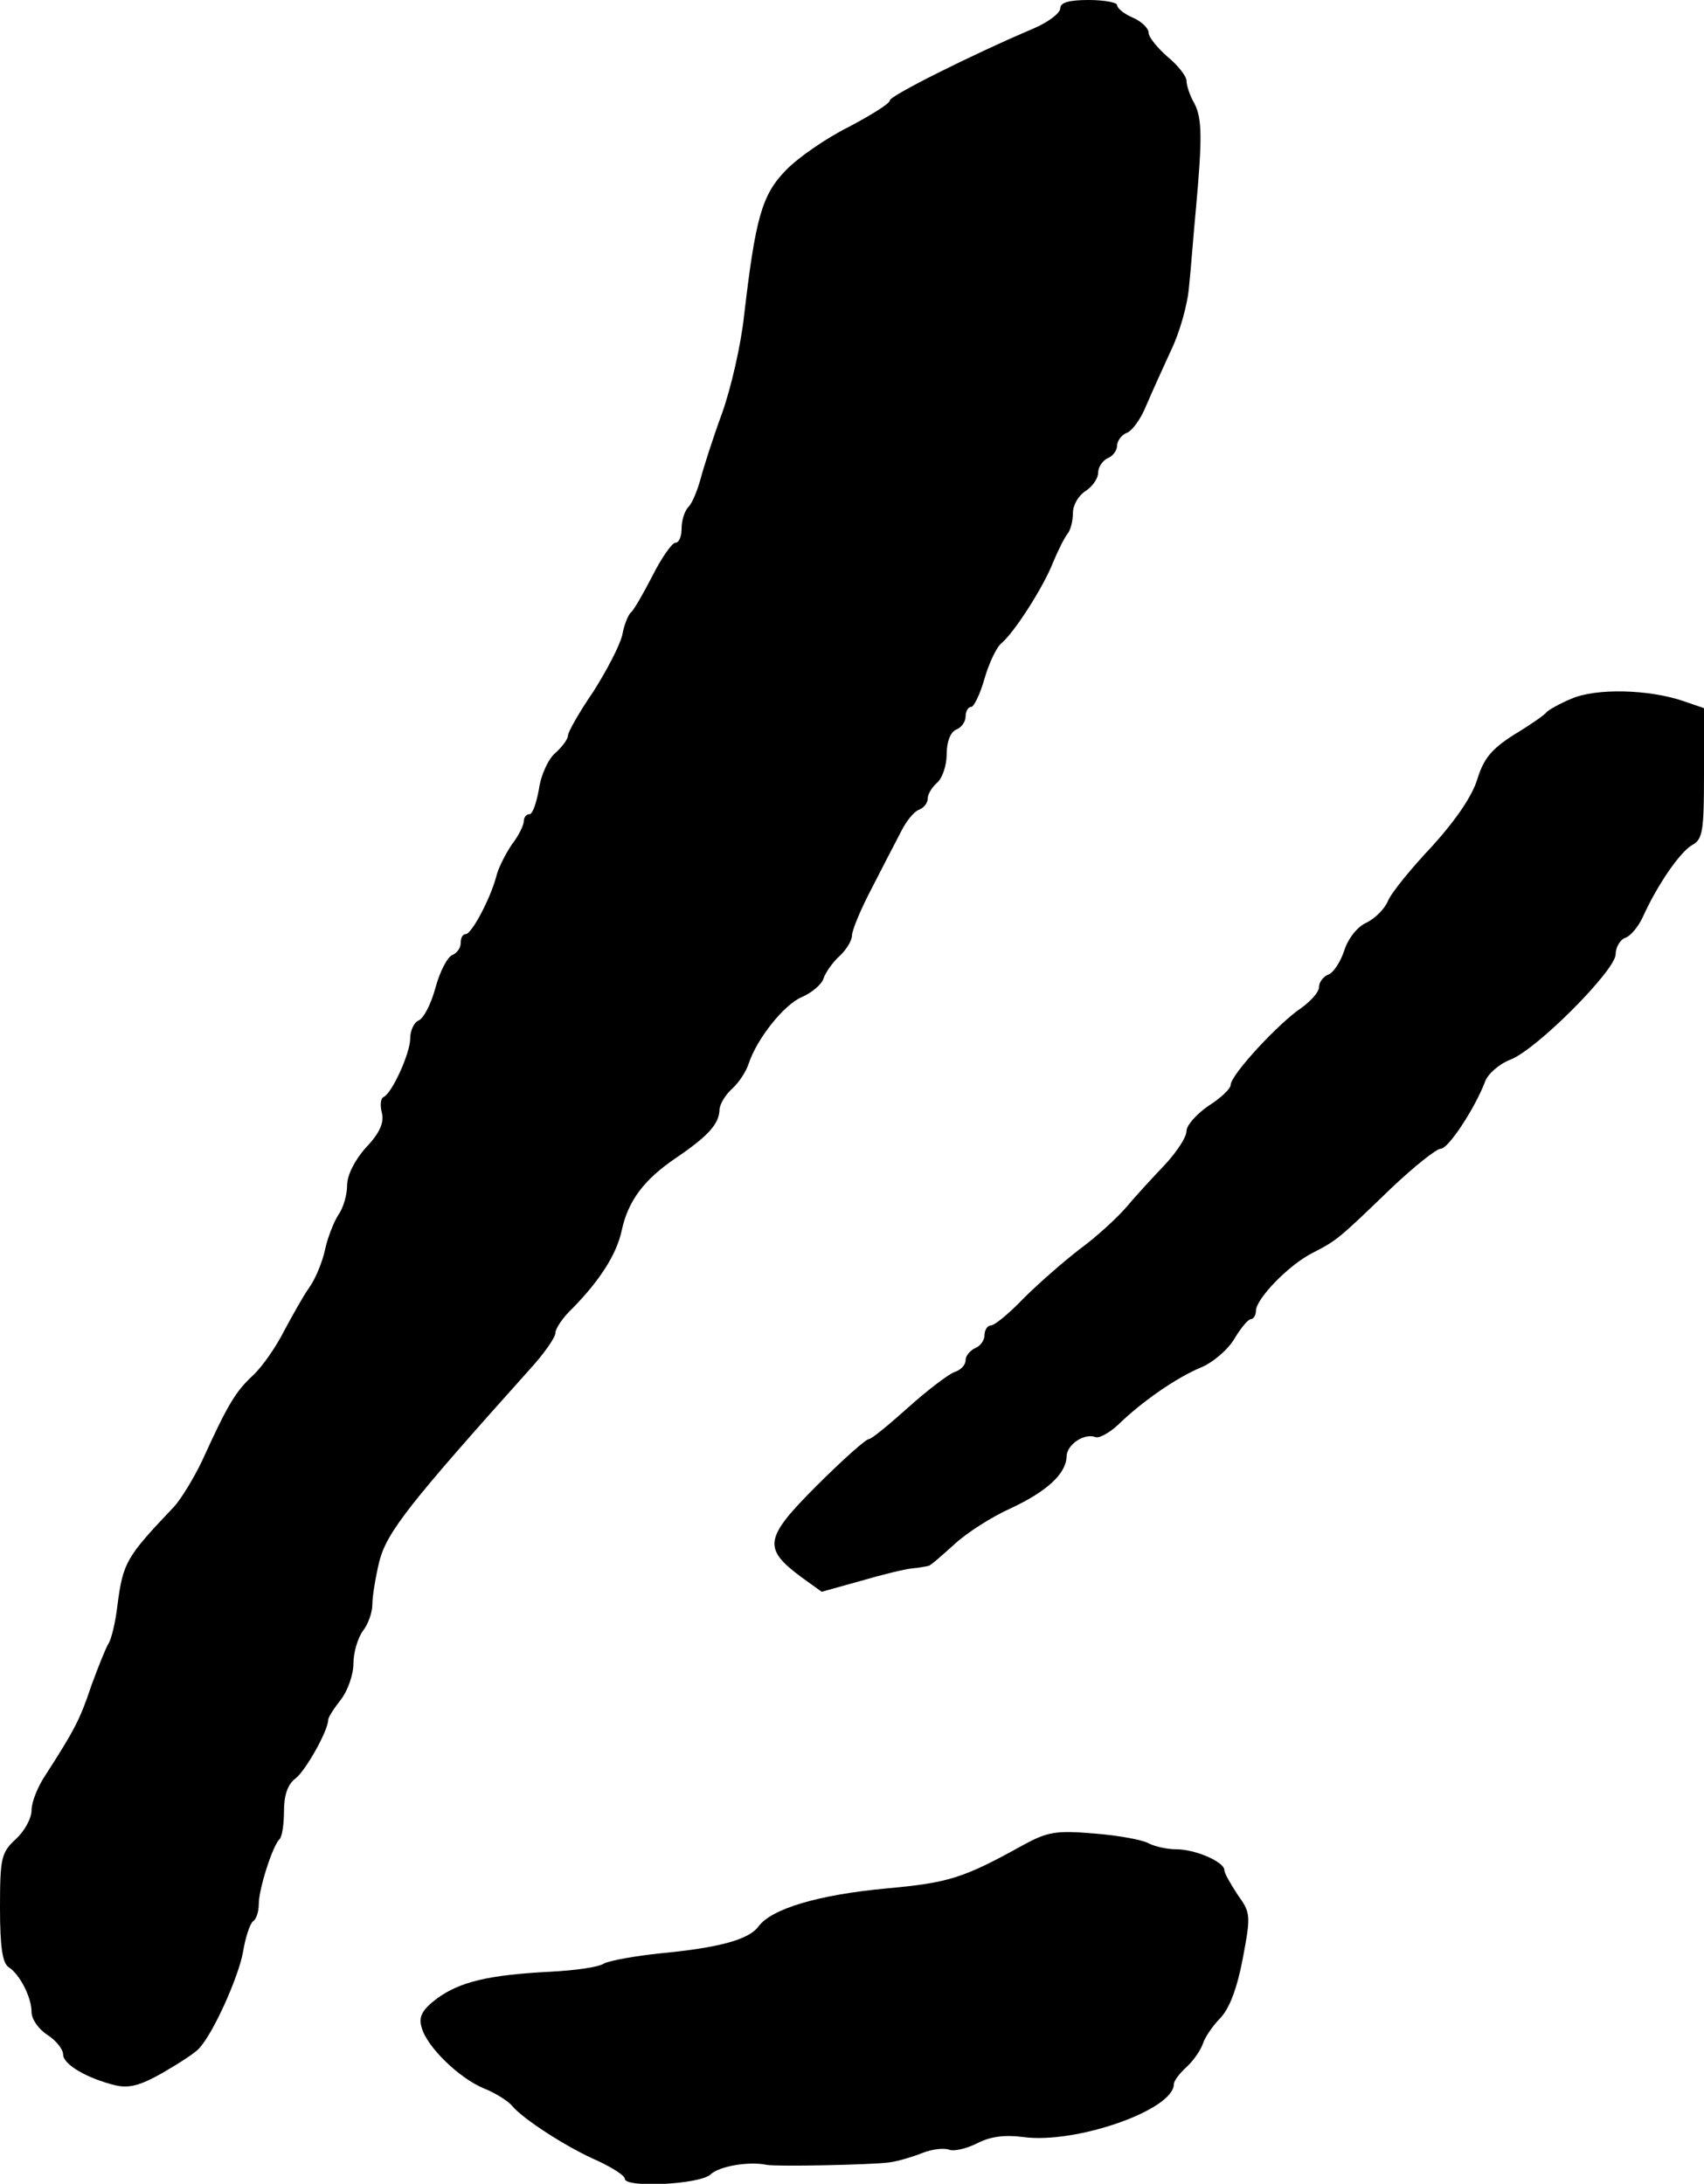
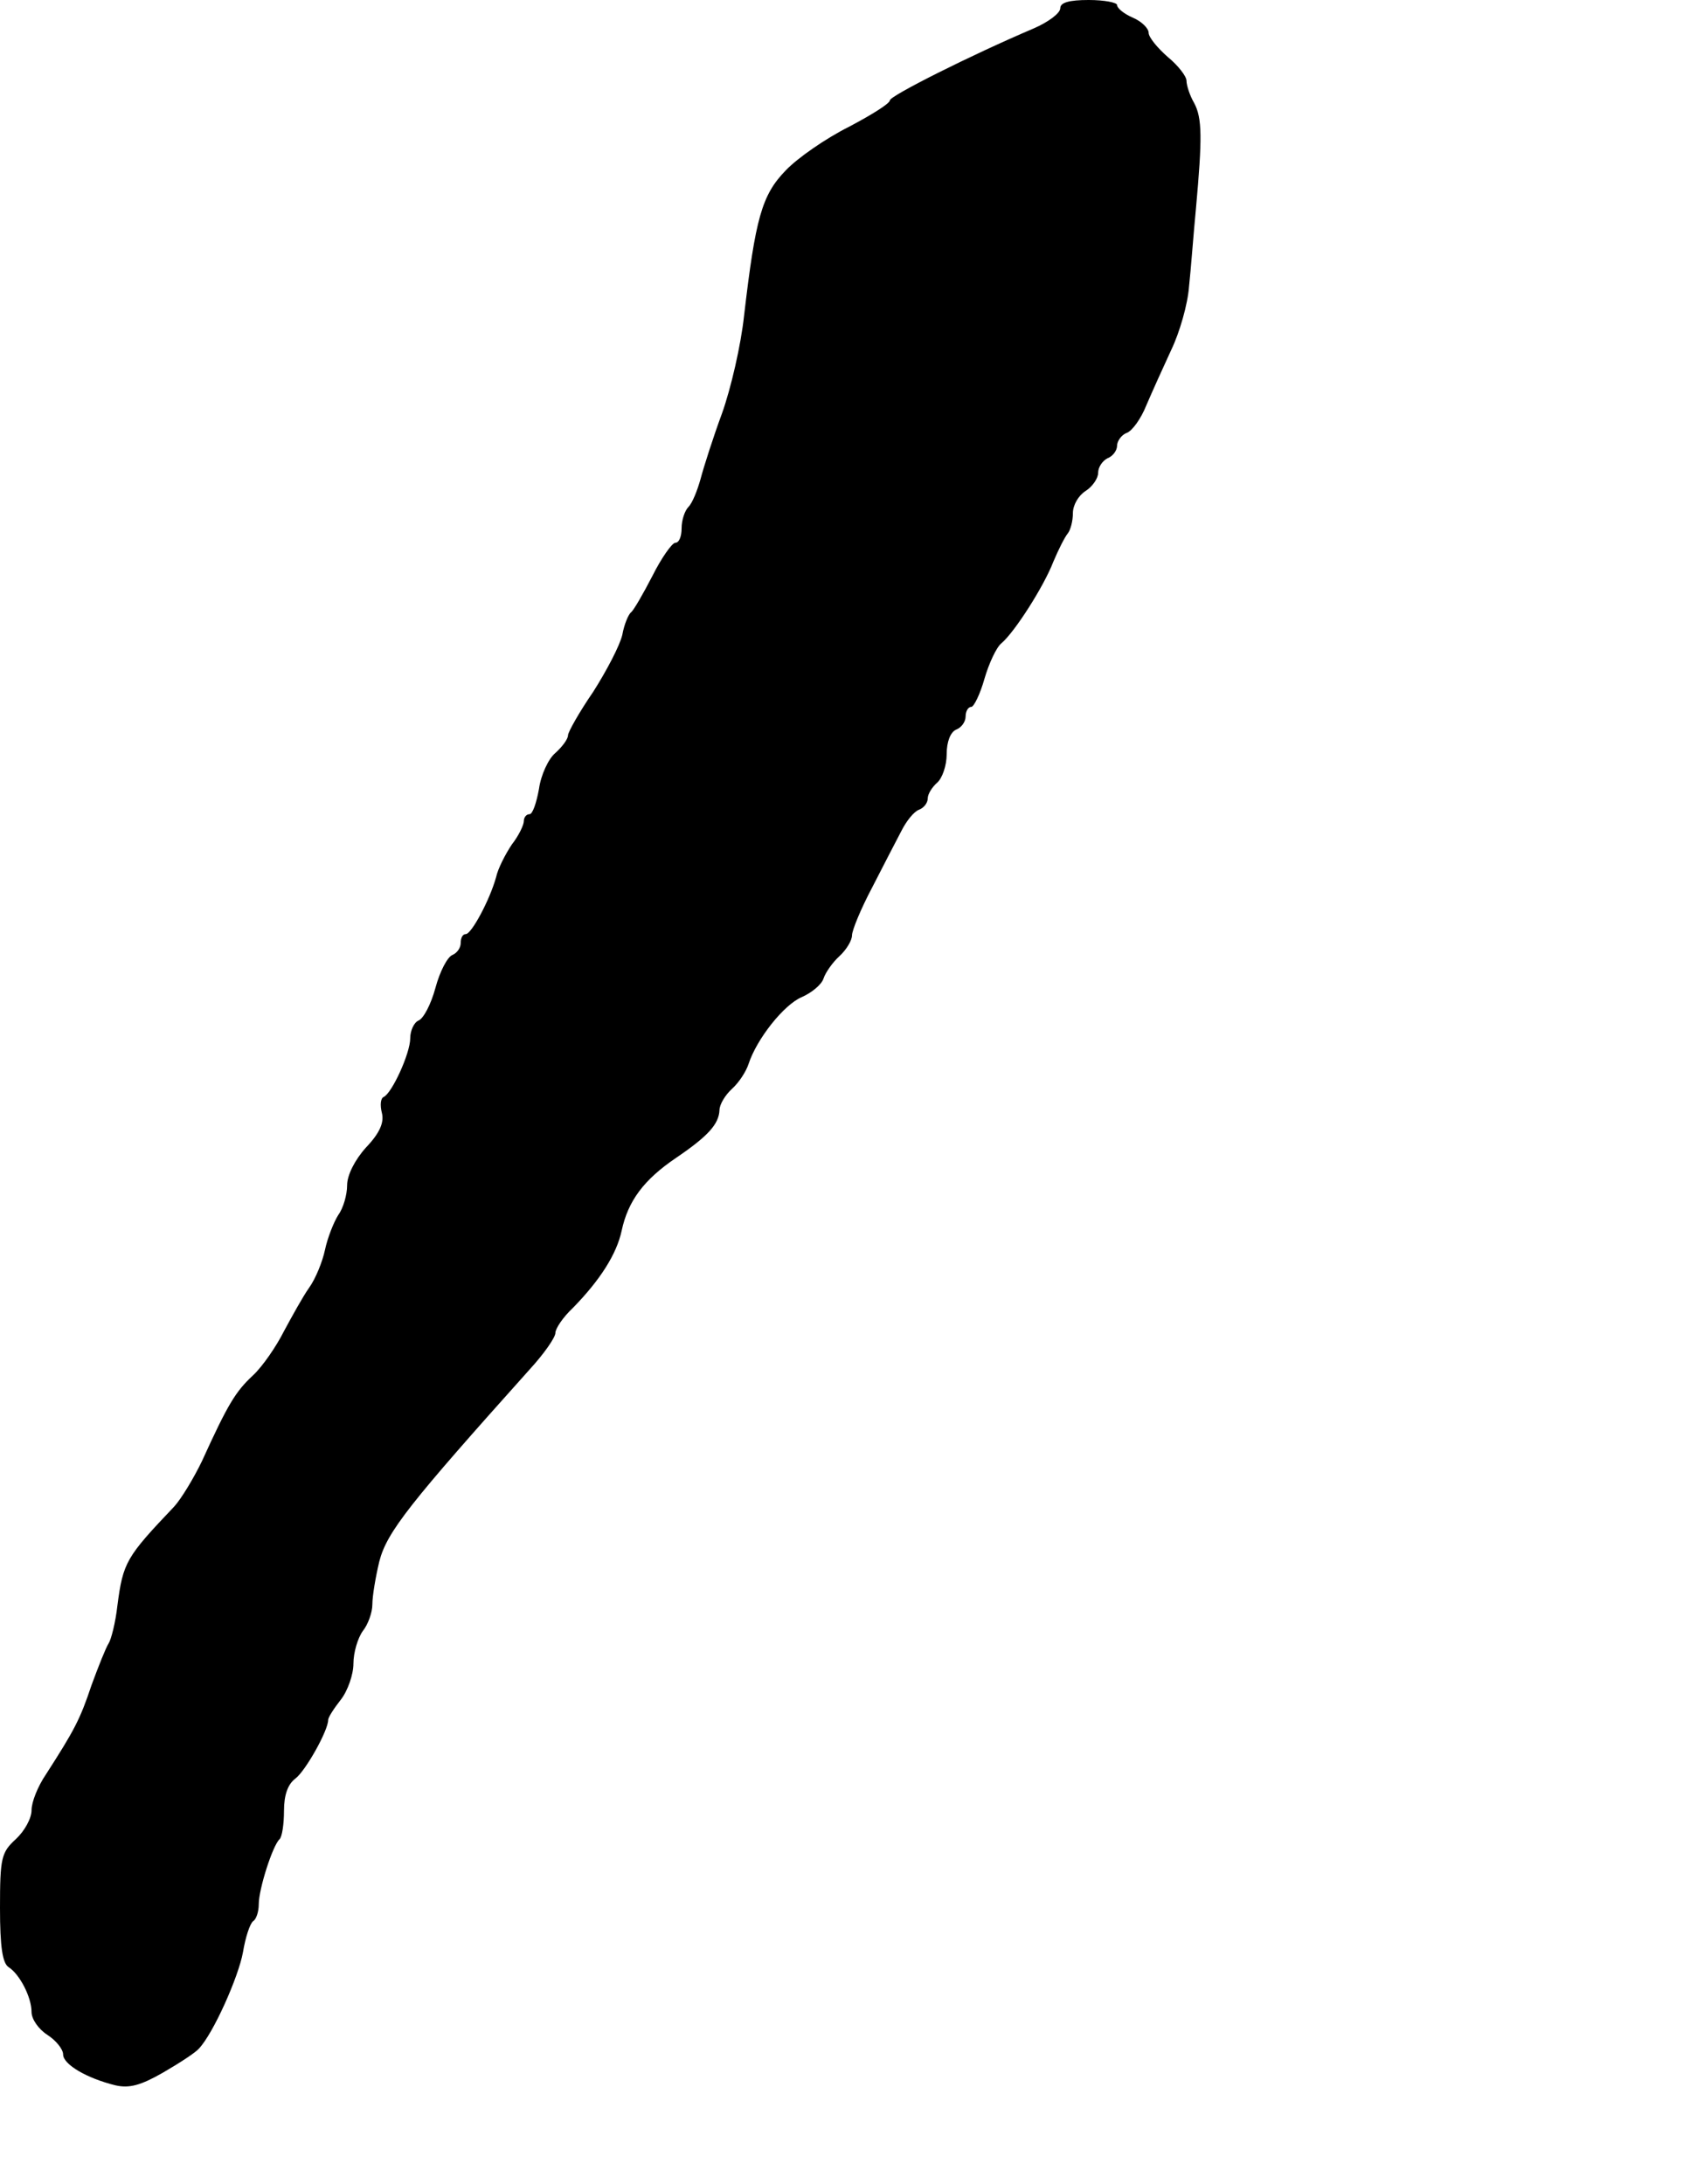
<svg xmlns="http://www.w3.org/2000/svg" version="1.0" width="270pt" height="346pt" viewBox="0 0 270 346" preserveAspectRatio="xMidYMid meet">
  <g transform="translate(0,346) scale(0.1,-0.1)" fill="#000000" stroke="none">
    <path d="M1680 3447 c0 -8 -19 -22 -42 -32 -101 -43 -228 -107 -228 -114 0 -5 -29 -23 -65 -42 -36 -18 -81 -49 -100 -69 -38 -39 -48 -76 -66 -230 -5 -47 -21 -116 -35 -155 -14 -38 -29 -85 -34 -104 -5 -18 -13 -38 -19 -44 -6 -6 -11 -21 -11 -34 0 -13 -4 -23 -10 -23 -5 0 -22 -24 -36 -52 -15 -29 -30 -55 -34 -58 -4 -3 -11 -19 -14 -36 -4 -17 -25 -57 -46 -90 -22 -32 -40 -64 -40 -69 0 -6 -9 -18 -20 -28 -11 -9 -23 -35 -26 -57 -4 -22 -10 -40 -15 -40 -5 0 -9 -5 -9 -11 0 -6 -8 -23 -19 -37 -10 -15 -22 -38 -25 -52 -10 -36 -39 -90 -48 -90 -5 0 -8 -6 -8 -14 0 -8 -6 -16 -13 -19 -8 -3 -20 -26 -27 -52 -7 -26 -19 -49 -27 -52 -7 -3 -13 -16 -13 -28 0 -24 -29 -87 -42 -93 -5 -2 -6 -13 -3 -25 4 -15 -3 -32 -25 -55 -18 -20 -30 -44 -30 -60 0 -15 -6 -36 -14 -47 -7 -11 -17 -36 -21 -55 -4 -19 -15 -46 -25 -60 -10 -14 -27 -45 -40 -69 -12 -24 -34 -56 -49 -70 -28 -26 -40 -46 -81 -136 -13 -27 -33 -60 -44 -72 -76 -80 -81 -88 -90 -157 -3 -27 -10 -54 -14 -60 -4 -6 -16 -36 -27 -66 -18 -54 -27 -71 -72 -141 -13 -19 -23 -44 -23 -57 0 -13 -11 -33 -25 -46 -23 -21 -25 -30 -25 -109 0 -62 4 -88 14 -94 17 -11 36 -47 36 -71 0 -11 11 -27 25 -36 14 -9 25 -23 25 -31 0 -16 38 -38 83 -49 22 -5 40 0 75 20 26 15 52 32 57 38 23 24 63 114 70 153 4 24 11 45 16 49 5 3 9 15 9 27 0 24 22 93 33 103 4 4 7 24 7 45 0 25 6 42 18 51 16 12 52 76 52 93 0 4 9 18 20 32 11 14 20 40 20 57 0 18 7 41 15 52 8 10 15 29 15 42 0 13 5 43 11 68 12 47 49 93 238 304 23 25 41 51 41 58 0 7 12 25 28 40 43 44 69 85 77 122 10 47 35 81 87 116 50 34 67 53 68 75 0 9 9 24 20 34 11 10 22 27 26 39 13 40 56 94 84 106 16 7 32 20 35 30 3 9 14 25 25 35 11 10 20 25 20 33 0 8 14 42 32 76 17 33 38 74 46 89 8 16 20 31 28 34 8 3 14 11 14 18 0 7 7 18 15 25 8 7 15 27 15 45 0 20 6 35 15 39 8 3 15 12 15 21 0 8 4 15 9 15 4 0 14 20 21 45 7 24 19 50 27 56 21 18 67 90 82 129 8 19 18 39 23 45 4 5 8 19 8 32 0 13 9 28 20 35 11 7 20 20 20 29 0 9 7 19 15 23 8 3 15 12 15 20 0 7 7 17 15 20 9 3 23 23 31 43 9 21 27 61 40 89 13 27 26 72 28 100 3 27 7 83 11 124 10 111 10 143 -3 167 -7 12 -12 28 -12 35 0 7 -13 24 -30 38 -16 14 -30 31 -30 38 0 7 -11 18 -25 24 -14 6 -25 15 -25 20 0 4 -20 8 -45 8 -31 0 -45 -4 -45 -13z" />
-     <path d="M2490 2353 c-19 -8 -37 -18 -40 -22 -3 -4 -26 -20 -51 -35 -36 -23 -48 -38 -58 -70 -8 -27 -34 -65 -72 -107 -33 -35 -65 -74 -70 -87 -5 -12 -20 -27 -34 -34 -14 -6 -29 -25 -35 -44 -6 -18 -17 -35 -25 -38 -8 -3 -15 -12 -15 -20 0 -8 -13 -22 -28 -33 -35 -23 -112 -106 -112 -122 0 -6 -16 -21 -35 -33 -19 -13 -35 -31 -35 -40 0 -10 -15 -32 -32 -51 -18 -19 -46 -49 -61 -67 -16 -19 -50 -50 -76 -69 -26 -20 -66 -55 -89 -78 -23 -24 -46 -43 -52 -43 -5 0 -10 -7 -10 -15 0 -9 -7 -18 -15 -21 -8 -4 -15 -12 -15 -19 0 -8 -8 -16 -18 -19 -10 -4 -43 -29 -73 -56 -30 -27 -58 -50 -62 -50 -5 0 -42 -33 -83 -74 -83 -83 -86 -99 -24 -145 l32 -23 61 17 c34 10 71 19 82 20 11 1 22 3 26 4 3 0 21 16 41 34 19 18 60 44 89 57 58 27 88 55 89 82 0 19 28 38 46 31 6 -2 22 7 35 19 39 38 93 75 131 91 20 8 44 29 54 46 10 17 22 31 26 31 4 0 8 6 8 13 0 19 52 73 90 92 39 20 42 23 125 103 36 34 71 62 78 62 12 0 54 64 70 106 4 12 22 28 40 35 42 16 167 142 167 167 0 11 7 23 15 26 9 3 21 18 28 33 23 51 59 103 78 114 17 9 19 22 19 113 l0 104 -32 11 c-55 19 -139 21 -178 4z" />
-     <path d="M1620 536 c-94 -52 -117 -59 -215 -68 -108 -10 -182 -32 -203 -60 -15 -21 -62 -34 -157 -43 -38 -4 -78 -11 -88 -16 -9 -6 -47 -11 -85 -13 -98 -5 -143 -16 -179 -42 -24 -18 -30 -29 -25 -46 8 -31 60 -81 99 -97 18 -7 38 -20 44 -27 17 -21 88 -67 137 -88 23 -11 42 -23 42 -28 0 -15 120 -9 136 7 14 13 61 21 89 15 15 -3 167 0 195 4 14 2 37 9 52 15 15 6 34 8 42 5 8 -3 28 2 44 10 21 11 44 14 74 10 83 -11 238 43 238 84 0 5 9 17 20 27 11 10 22 26 26 37 3 10 16 29 28 41 14 15 26 46 35 93 13 69 13 73 -8 102 -11 17 -21 34 -21 39 0 13 -46 33 -76 33 -14 0 -33 4 -43 9 -10 6 -49 13 -87 16 -61 5 -74 3 -114 -19z" />
+     <path d="M1620 536 z" />
  </g>
</svg>